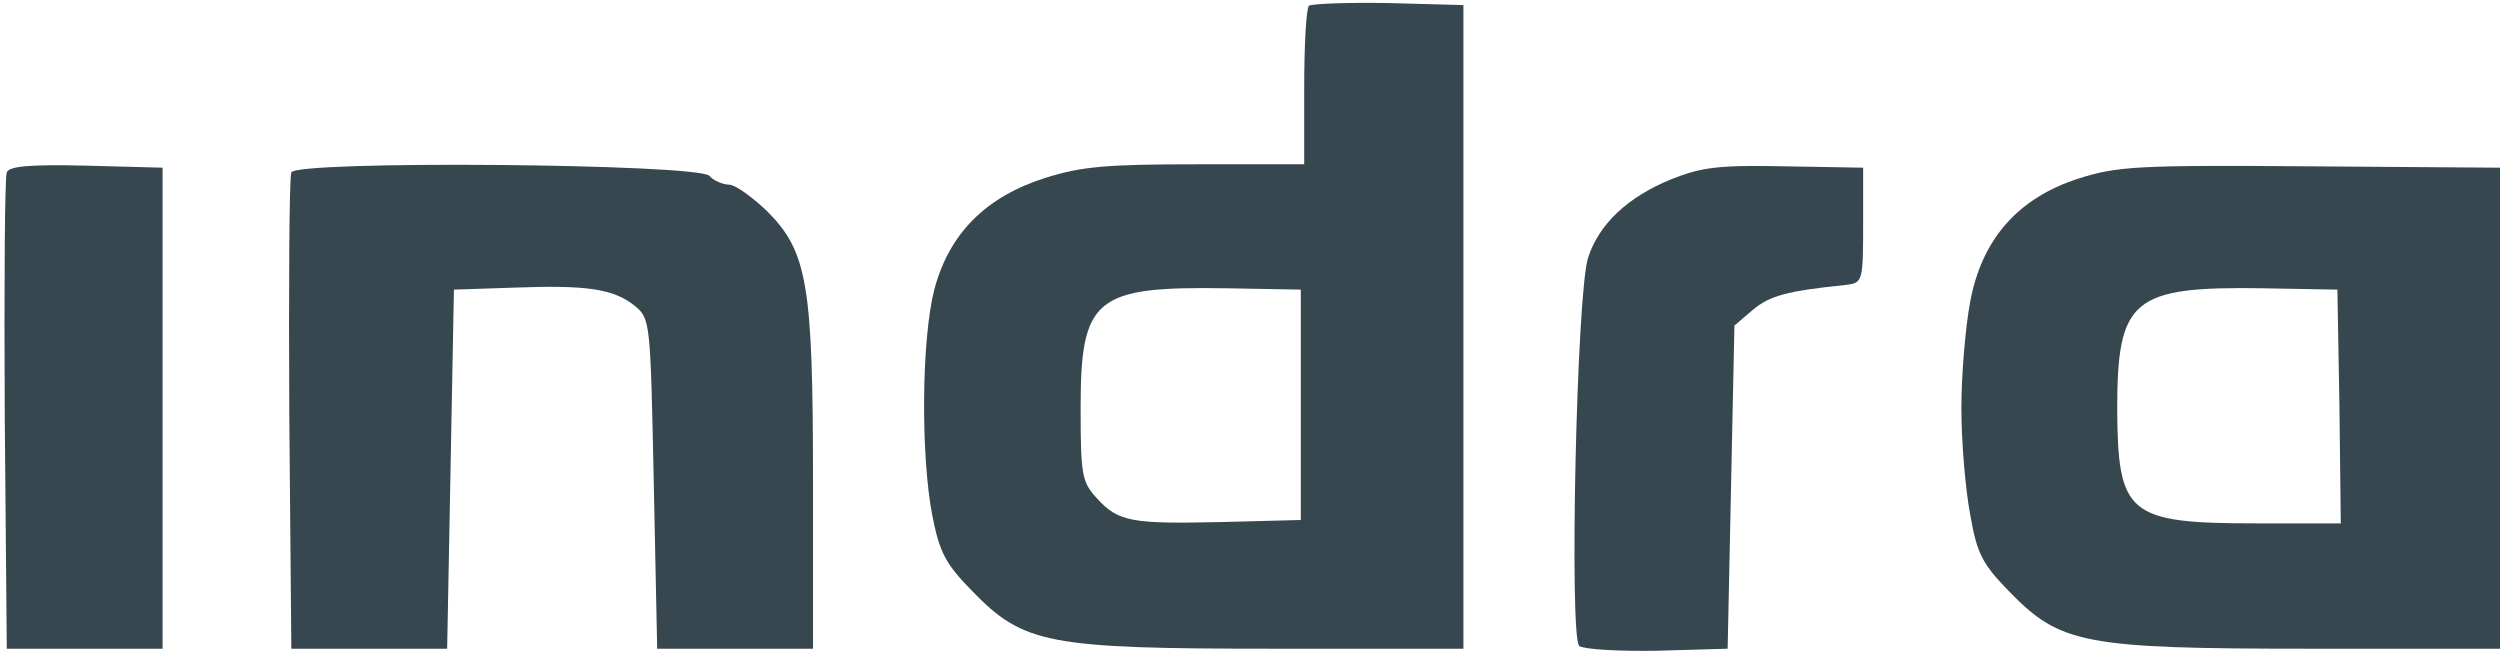
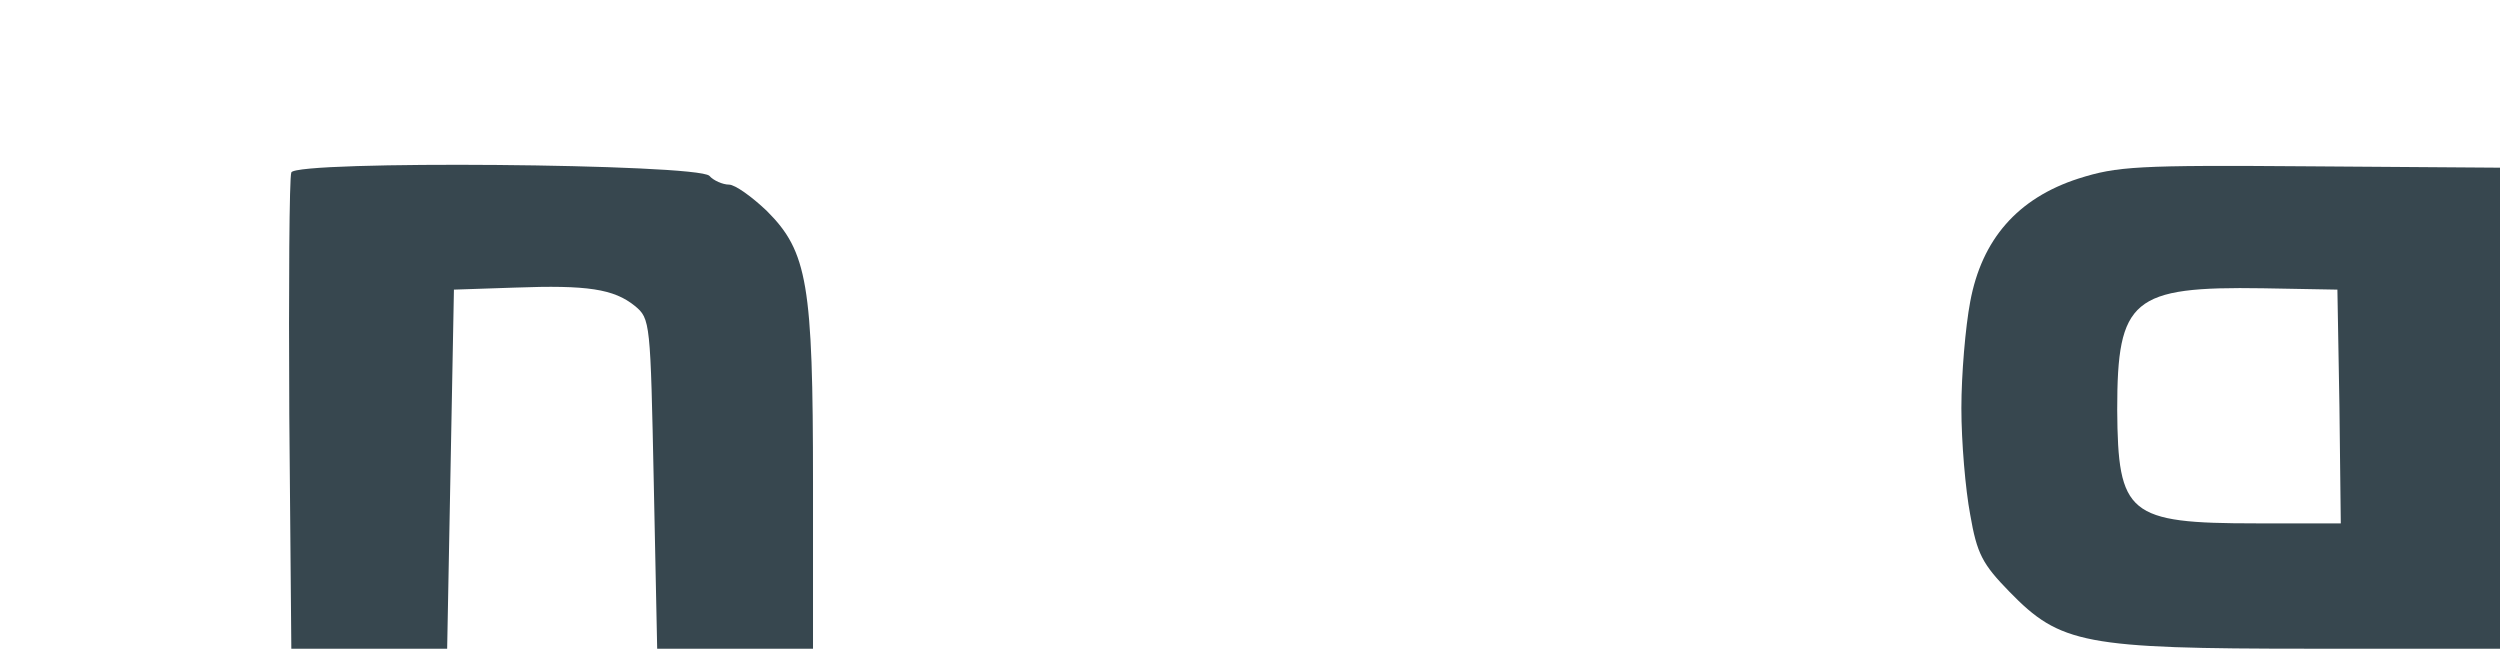
<svg xmlns="http://www.w3.org/2000/svg" width="492" height="129" viewBox="0 0 492 129" fill="none">
-   <path d="M257.6 1.133C257.067 1.666 256.667 8.866 256.667 17.266V32.333H235.6C218 32.333 212.934 32.733 205.734 34.999C194 38.733 186.8 45.933 183.867 56.999C181.334 66.866 181.2 89.666 183.467 101.399C184.934 108.866 186.134 110.999 191.334 116.333C201.467 126.733 206.134 127.666 250.667 127.666H288V64.333V0.999L273.2 0.599C265.2 0.466 258.134 0.733 257.6 1.133ZM256 79.666V102.333L240.667 102.733C222.667 103.133 220.134 102.733 215.867 98.066C212.934 94.866 212.667 93.533 212.667 80.333C212.667 58.599 215.467 56.333 241.334 56.733L256 56.999V79.666Z" fill="#37474F" />
-   <path d="M1.333 33.933C0.933 34.866 0.8 56.333 0.933 81.666L1.333 127.666H16.667H32V80.333V32.999L16.933 32.599C5.6 32.333 1.733 32.733 1.333 33.933Z" fill="#37474F" />
  <path d="M57.333 33.933C56.933 34.866 56.8 56.333 56.933 81.666L57.333 127.666H72.667H88L88.667 92.333L89.333 56.999L101.333 56.599C115.6 56.066 120.8 56.866 124.933 60.199C128 62.733 128 63.266 128.667 95.266L129.333 127.666H144.667H160V94.999C160 55.933 158.933 49.533 150.933 41.533C148 38.733 144.667 36.333 143.467 36.333C142.267 36.333 140.4 35.533 139.6 34.599C137.067 32.199 58.267 31.533 57.333 33.933Z" fill="#37474F" />
-   <path d="M328.934 35.266C320.4 38.733 314.667 44.066 312.534 50.733C310.267 57.666 308.8 125.4 310.8 127.133C311.734 127.8 318.667 128.2 326.134 128.066L340 127.666L340.667 95.933L341.334 64.066L344.934 61C348.267 58.2 351.6 57.266 363.334 56.066C366.534 55.666 366.667 55.4 366.667 44.333V33L351.334 32.733C338.4 32.466 334.934 32.866 328.934 35.266Z" fill="#37474F" />
  <path d="M409.067 35.133C397.067 38.999 390 47.133 387.733 59.399C386.8 64.333 386 73.666 386 80.333C386 86.999 386.8 96.333 387.733 101.266C389.067 108.999 390.133 110.999 395.467 116.466C405.467 126.733 410.133 127.666 454.667 127.666H492V80.333V32.999L454.667 32.733C420.4 32.466 416.667 32.733 409.067 35.133ZM460.4 79.933L460.667 102.999H444C418.8 102.999 416.8 101.266 416.667 80.599C416.667 58.866 419.6 56.333 445.333 56.733L460 56.999L460.4 79.933Z" fill="#37474F" />
</svg>